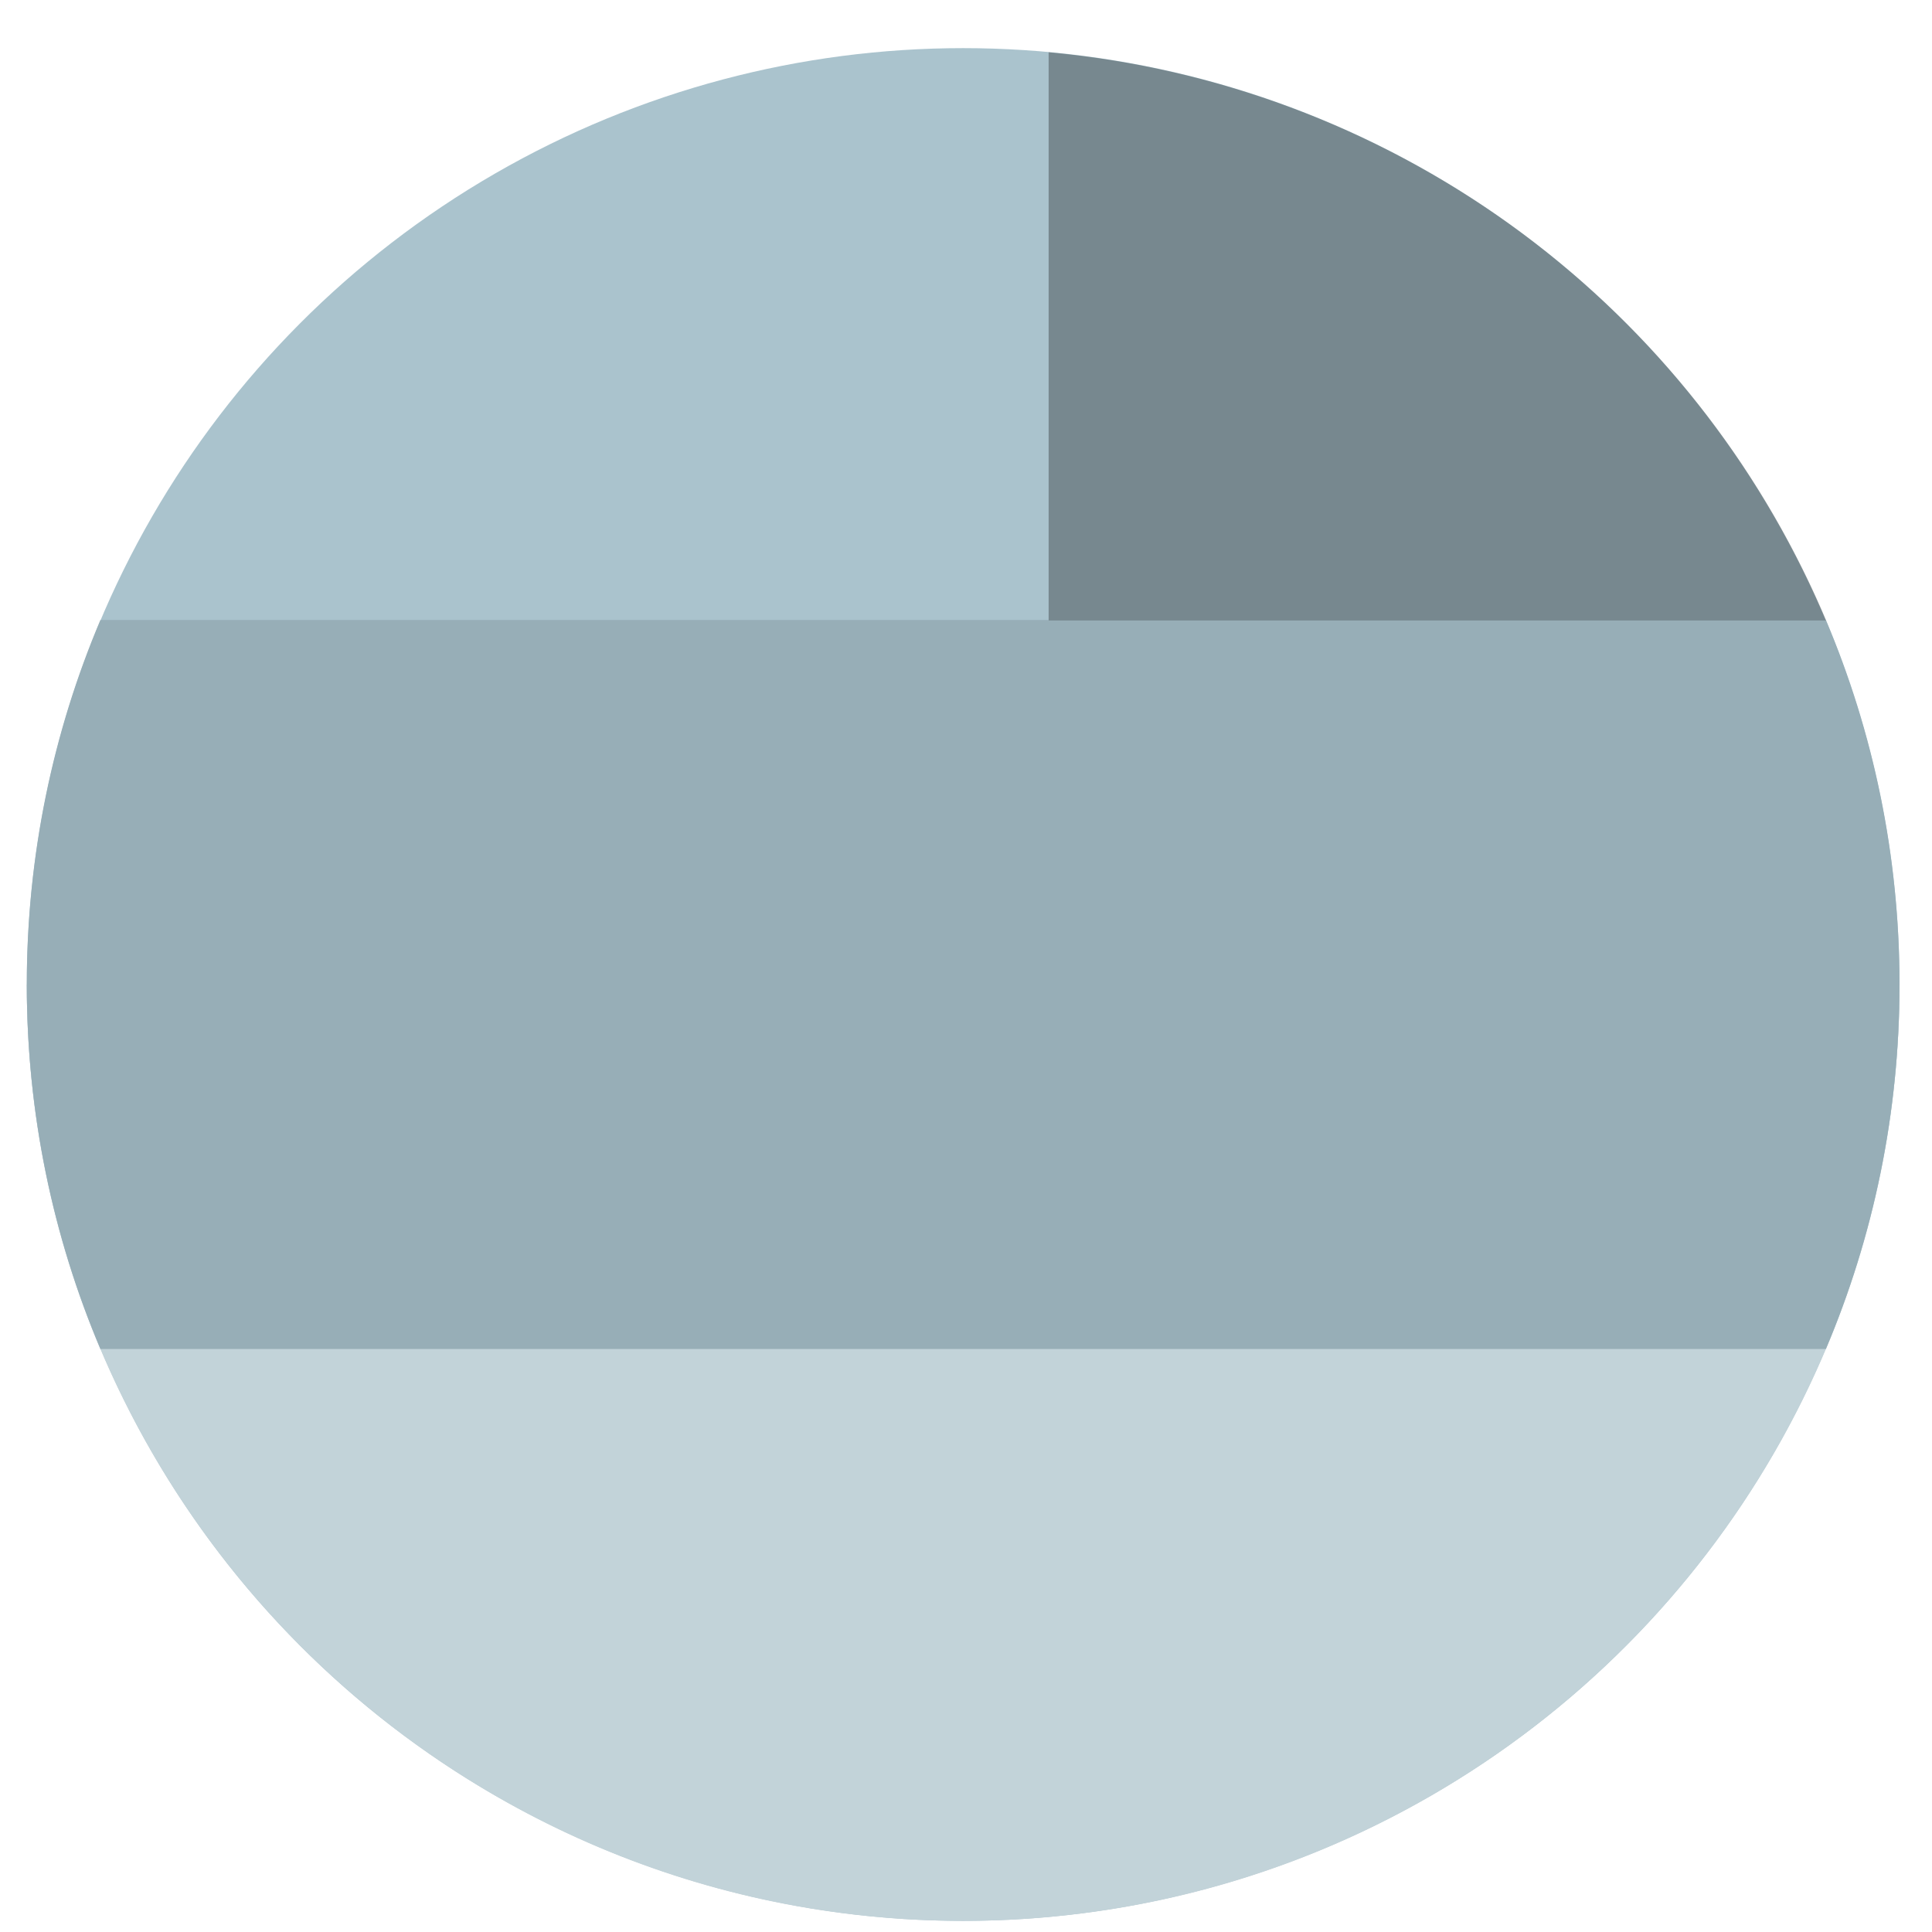
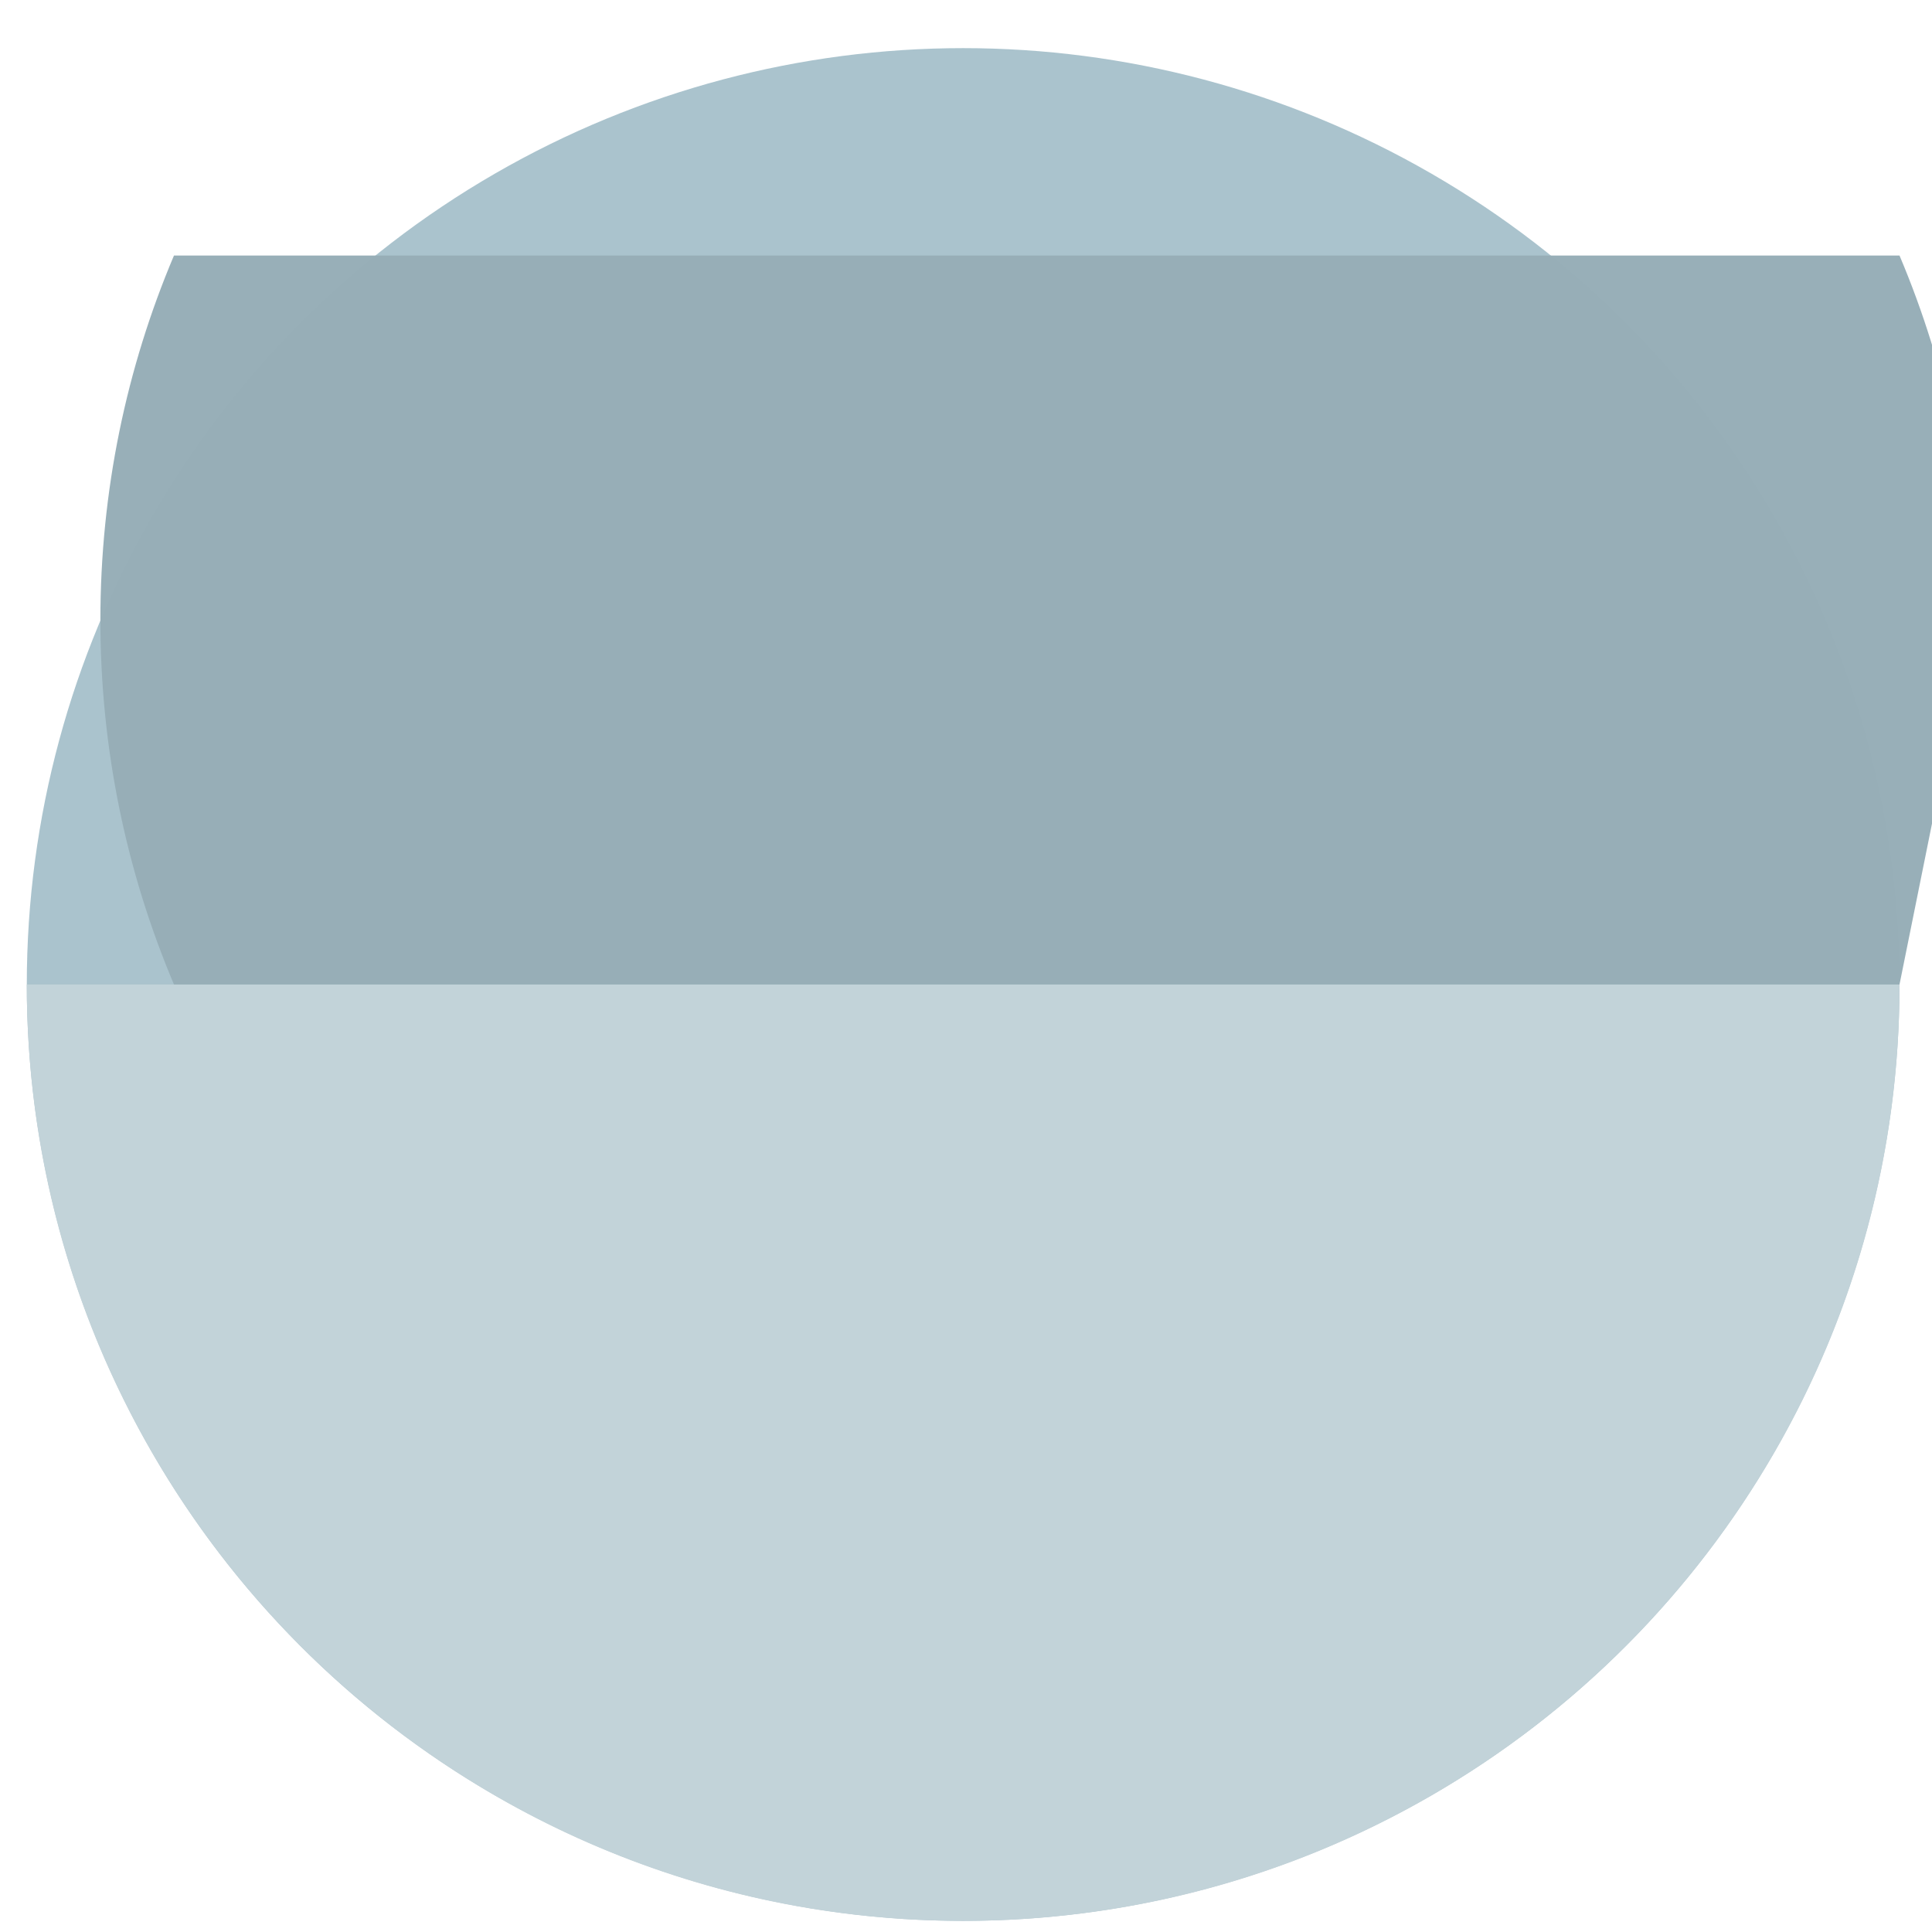
<svg xmlns="http://www.w3.org/2000/svg" xmlns:ns1="http://sodipodi.sourceforge.net/DTD/sodipodi-0.dtd" xmlns:ns2="http://www.inkscape.org/namespaces/inkscape" height="48" width="48" version="1.1" id="svg6" ns1:docname="regedit.svg" ns2:version="1.0.2 (e86c870879, 2021-01-15)">
  <defs id="defs10">
    <marker style="overflow:visible" id="DotL" refX="0.0" refY="0.0" orient="auto" ns2:stockid="DotL" ns2:isstock="true">
      <path transform="scale(0.8) translate(7.4, 1)" style="fill-rule:evenodd;stroke:#000000;stroke-width:1pt;stroke-opacity:1;fill:#000000;fill-opacity:1" d="M -2.5,-1.0 C -2.5,1.76 -4.74,4.0 -7.5,4.0 C -10.26,4.0 -12.5,1.76 -12.5,-1.0 C -12.5,-3.76 -10.26,-6.0 -7.5,-6.0 C -4.74,-6.0 -2.5,-3.76 -2.5,-1.0 z " id="path898" />
    </marker>
  </defs>
  <ns1:namedview pagecolor="#ffffff" bordercolor="#666666" borderopacity="1" objecttolerance="10" gridtolerance="10" guidetolerance="10" ns2:pageopacity="0" ns2:pageshadow="2" ns2:window-width="1920" ns2:window-height="1028" id="namedview8" showgrid="false" ns2:zoom="11.313708" ns2:cx="7.9319203" ns2:cy="29.418051" ns2:window-x="0" ns2:window-y="24" ns2:window-maximized="1" ns2:current-layer="svg6" ns2:document-rotation="0" />
  <circle cx="23.941" cy="31.535" fill="#5e81ac" opacity=".99" r="13.233" transform="matrix(1.758 0 0 1.758 -18.159 -30.979)" id="circle2" style="fill:#aac3cd;fill-opacity:1" />
  <path id="circle905" style="opacity:0.99;fill:#c3d3d9;fill-opacity:1" transform="matrix(1.758,0,0,1.758,-18.159,-30.979)" d="m 37.174,31.535 c 0,7.308 -5.925,13.233 -13.233,13.233 -7.308,0 -13.233,-5.925 -13.233,-13.233 z" ns1:nodetypes="cscc" />
-   <path id="circle902" style="opacity:0.99;fill:#97aeb7;fill-opacity:0.992" transform="matrix(1.758,0,0,1.758,-18.159,-30.979)" d="m 37.174,31.535 c 0,1.827 -0.37,3.568 -1.04,5.151 l -24.386,0 c -0.67,-1.583 -1.04,-3.324 -1.04,-5.151 0,-1.827 0.37,-3.568 1.04,-5.151 l 24.386,0 c 0.67,1.583 1.04,3.324 1.04,5.151 z" ns1:nodetypes="sccsccs" />
-   <path id="rect908" style="opacity:0.304;fill:#000000;fill-opacity:0.992;stroke:none;stroke-width:0.7;stroke-linecap:round;stroke-linejoin:round;stroke-opacity:0.992" d="M 26.053 1.299 L 26.053 15.412 L 45.369 15.412 A 23.268 23.268 0 0 0 26.053 1.299 z " />
+   <path id="circle902" style="opacity:0.99;fill:#97aeb7;fill-opacity:0.992" transform="matrix(1.758,0,0,1.758,-18.159,-30.979)" d="m 37.174,31.535 l -24.386,0 c -0.67,-1.583 -1.04,-3.324 -1.04,-5.151 0,-1.827 0.37,-3.568 1.04,-5.151 l 24.386,0 c 0.67,1.583 1.04,3.324 1.04,5.151 z" ns1:nodetypes="sccsccs" />
</svg>